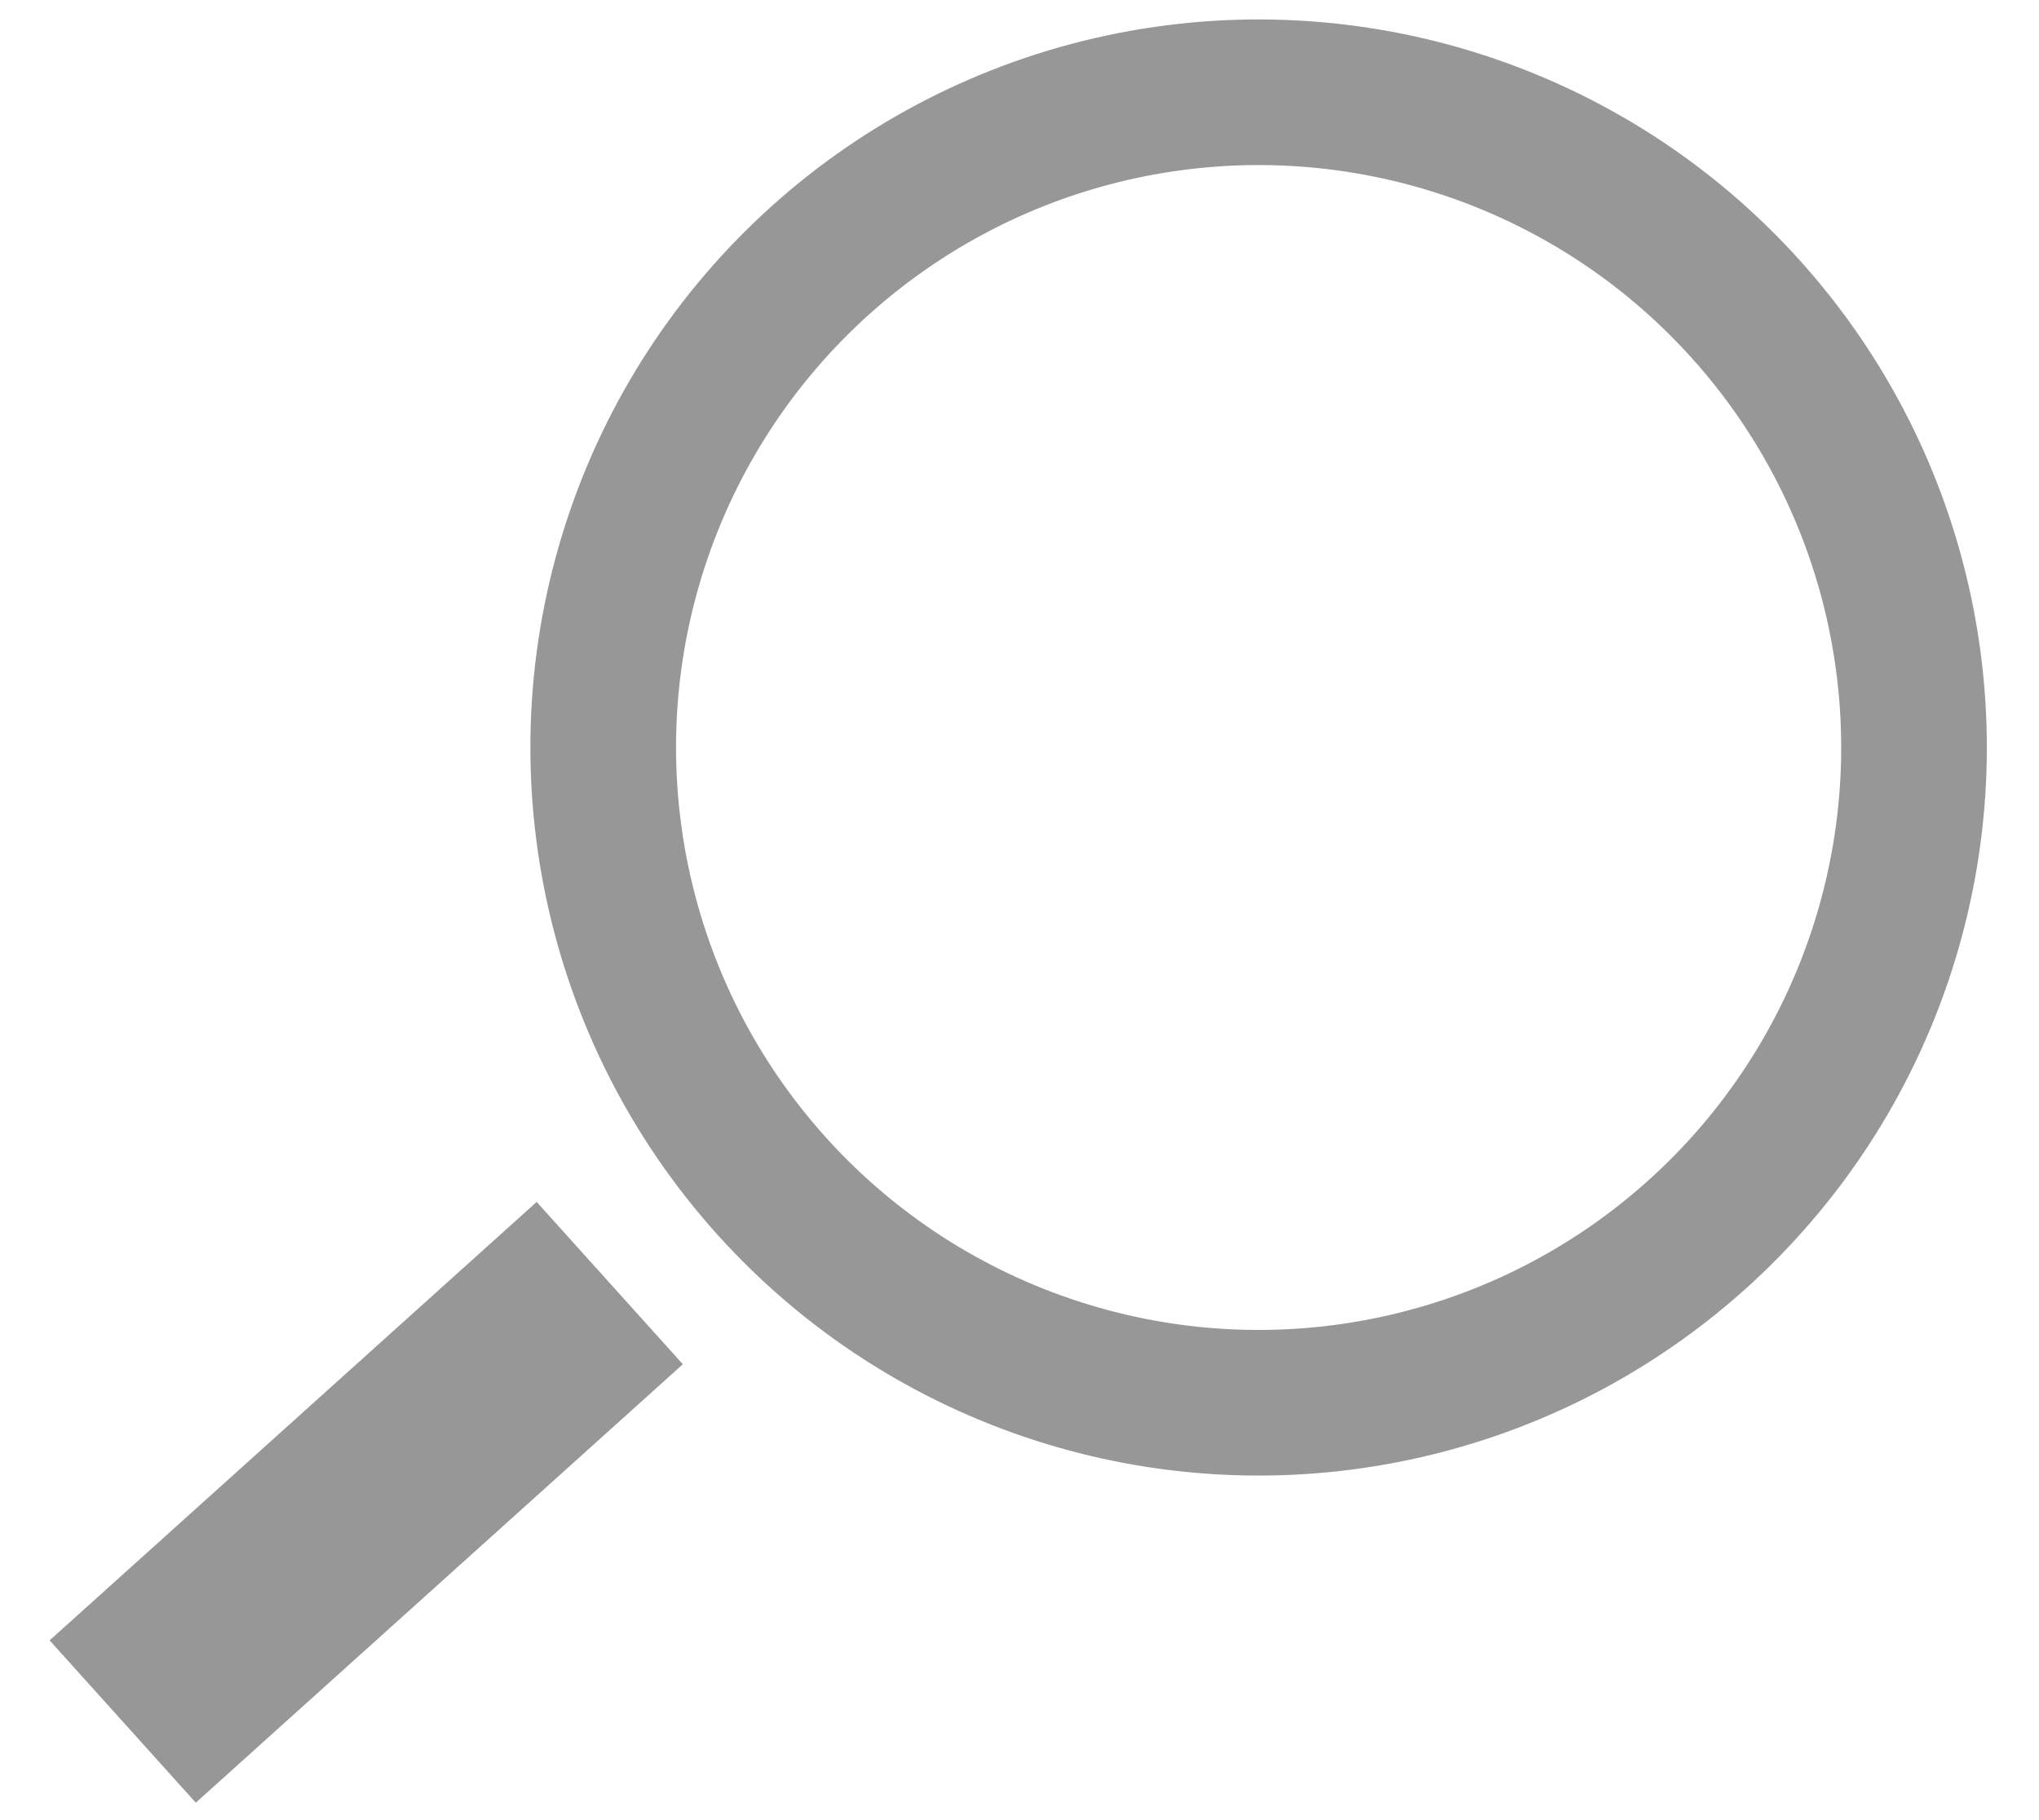
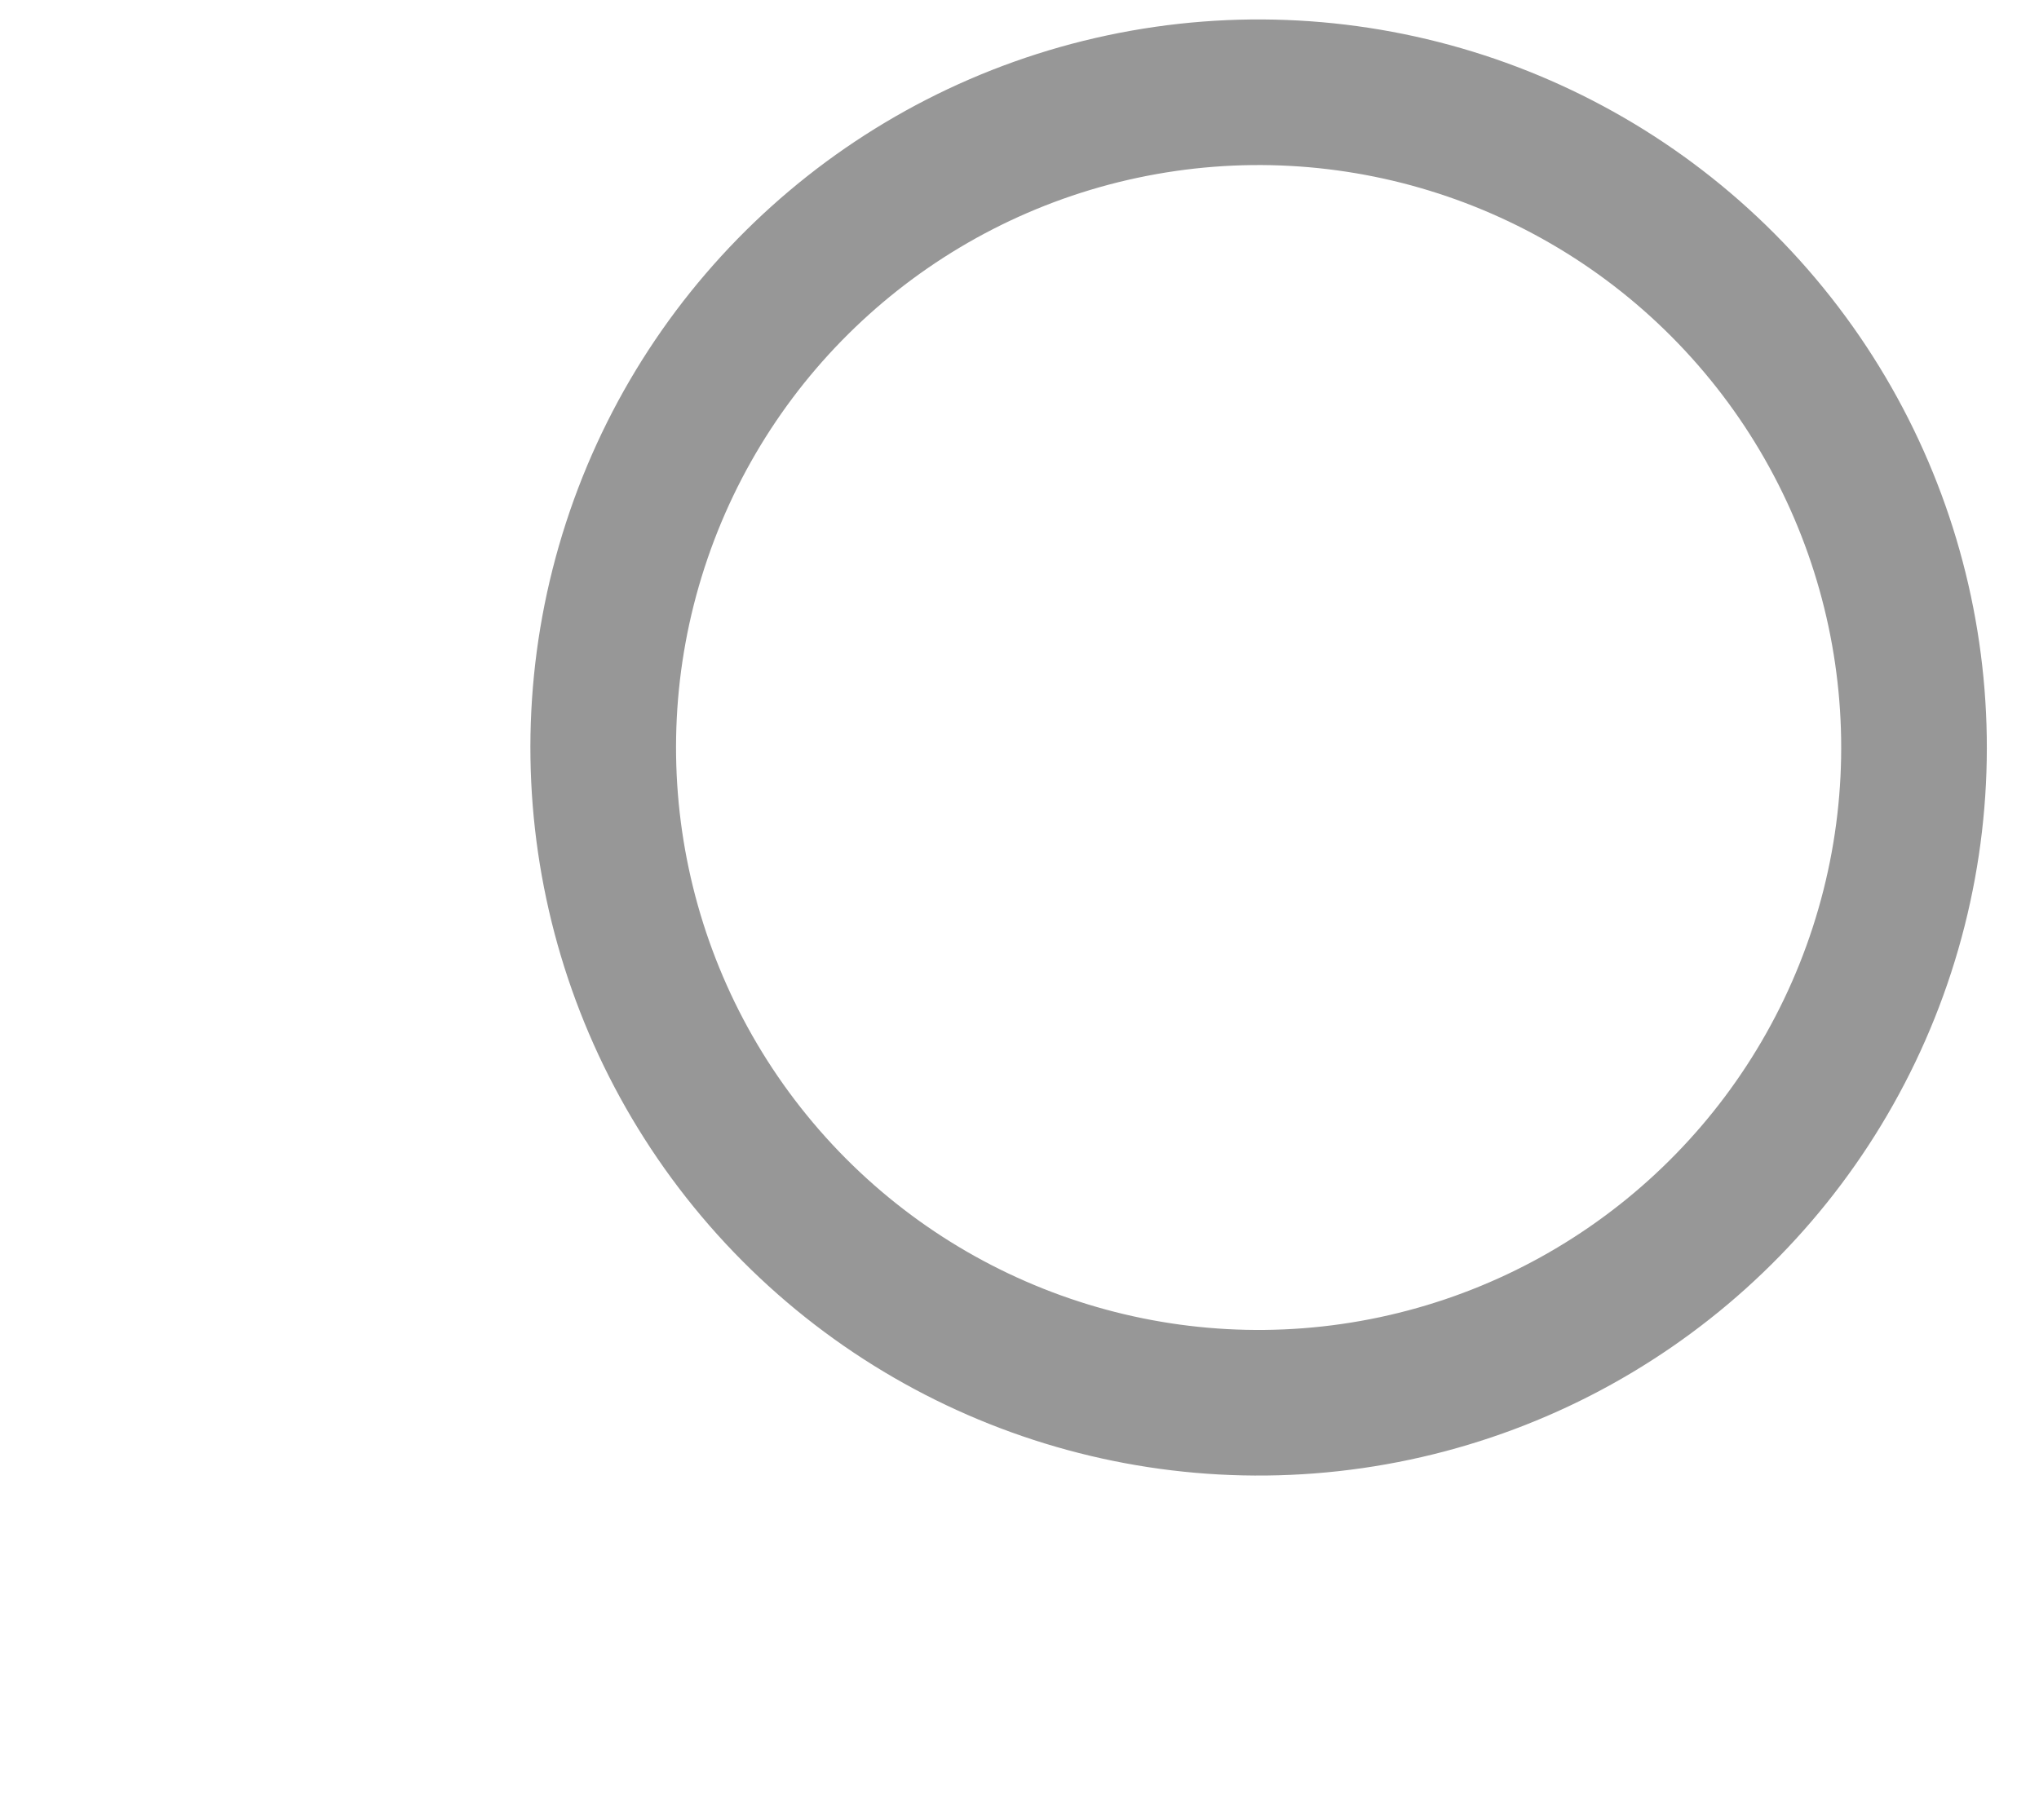
<svg xmlns="http://www.w3.org/2000/svg" width="28px" height="25px" viewBox="0 0 28 25" version="1.1">
  <title>Group 13</title>
  <desc>Created with Sketch.</desc>
  <defs />
  <g id="Products" stroke="none" stroke-width="1" fill="none" fill-rule="evenodd">
    <g id="Product_Overview_1280" transform="translate(-1394, -36)">
      <g id="Group-13" transform="translate(1408.312, 50.559) rotate(18) translate(-1408.312, -50.559) translate(1397.812, 36.559)">
        <circle id="Oval" stroke="#979797" stroke-width="2" cx="12" cy="9" r="9" />
-         <rect id="Rectangle" fill="#979797" transform="translate(3.549, 22.647) rotate(-330) translate(-3.549, -22.647) " x="2.049" y="18.147" width="3" height="9" />
      </g>
    </g>
  </g>
</svg>